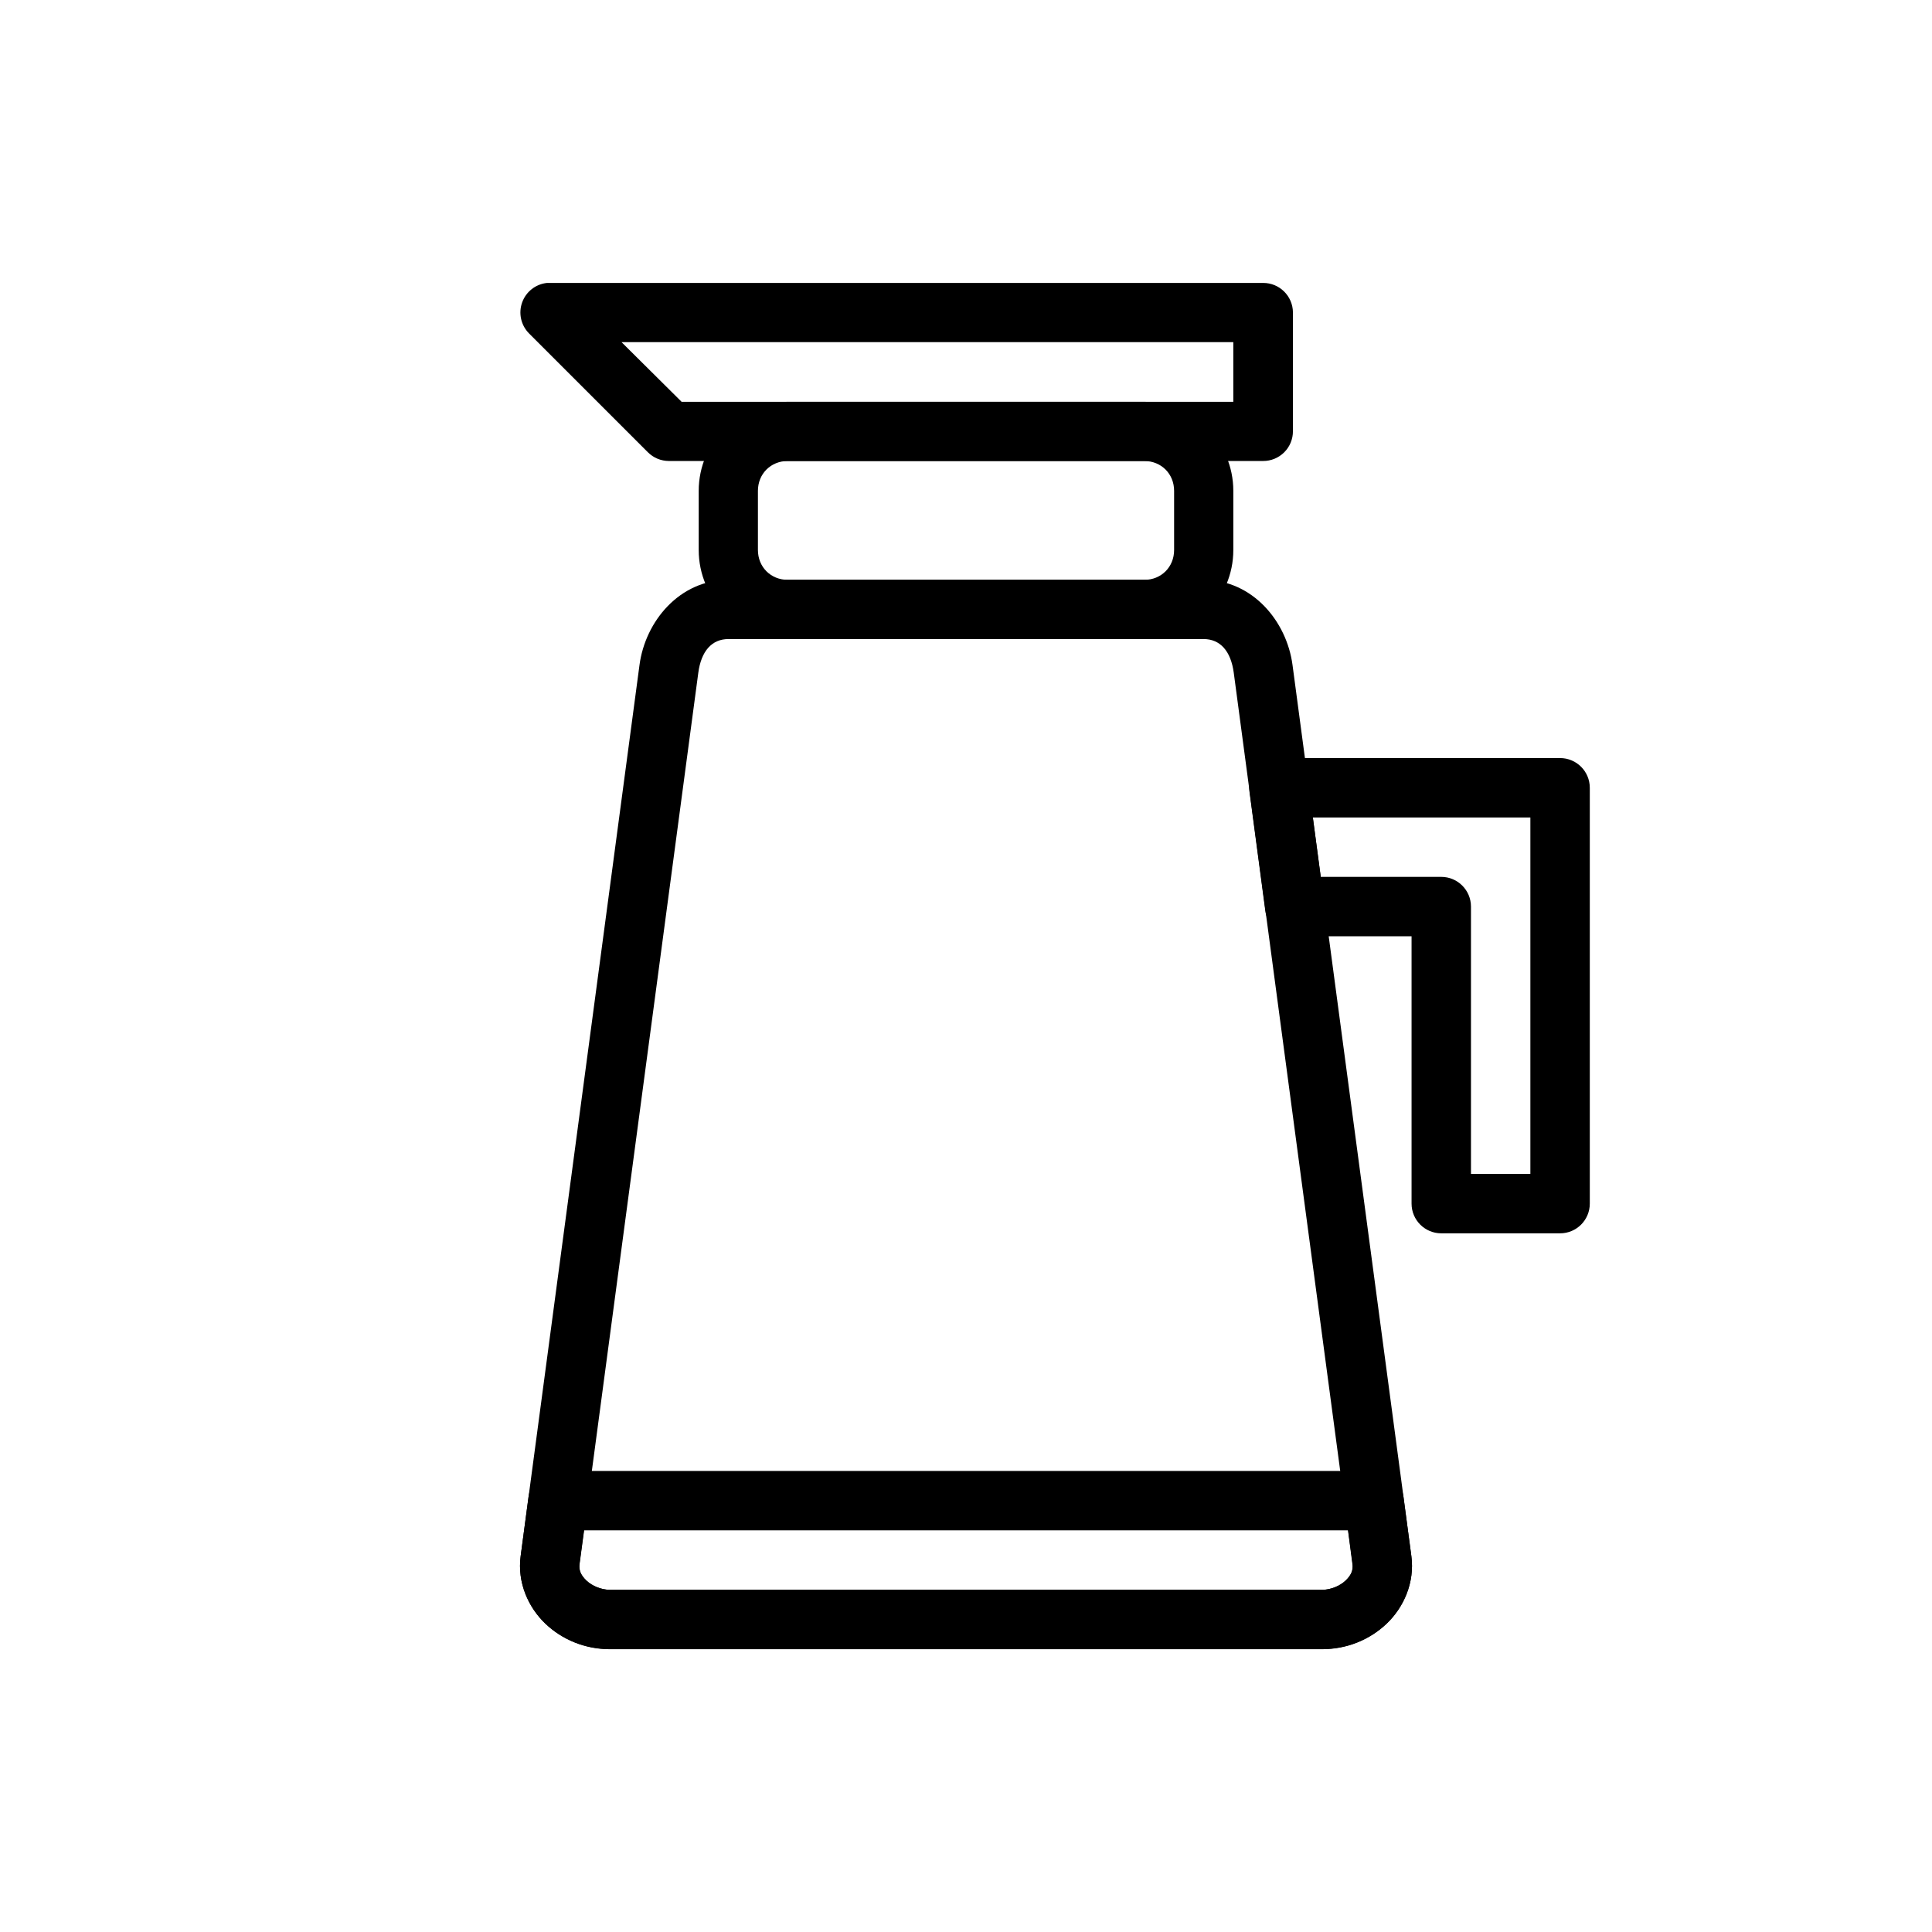
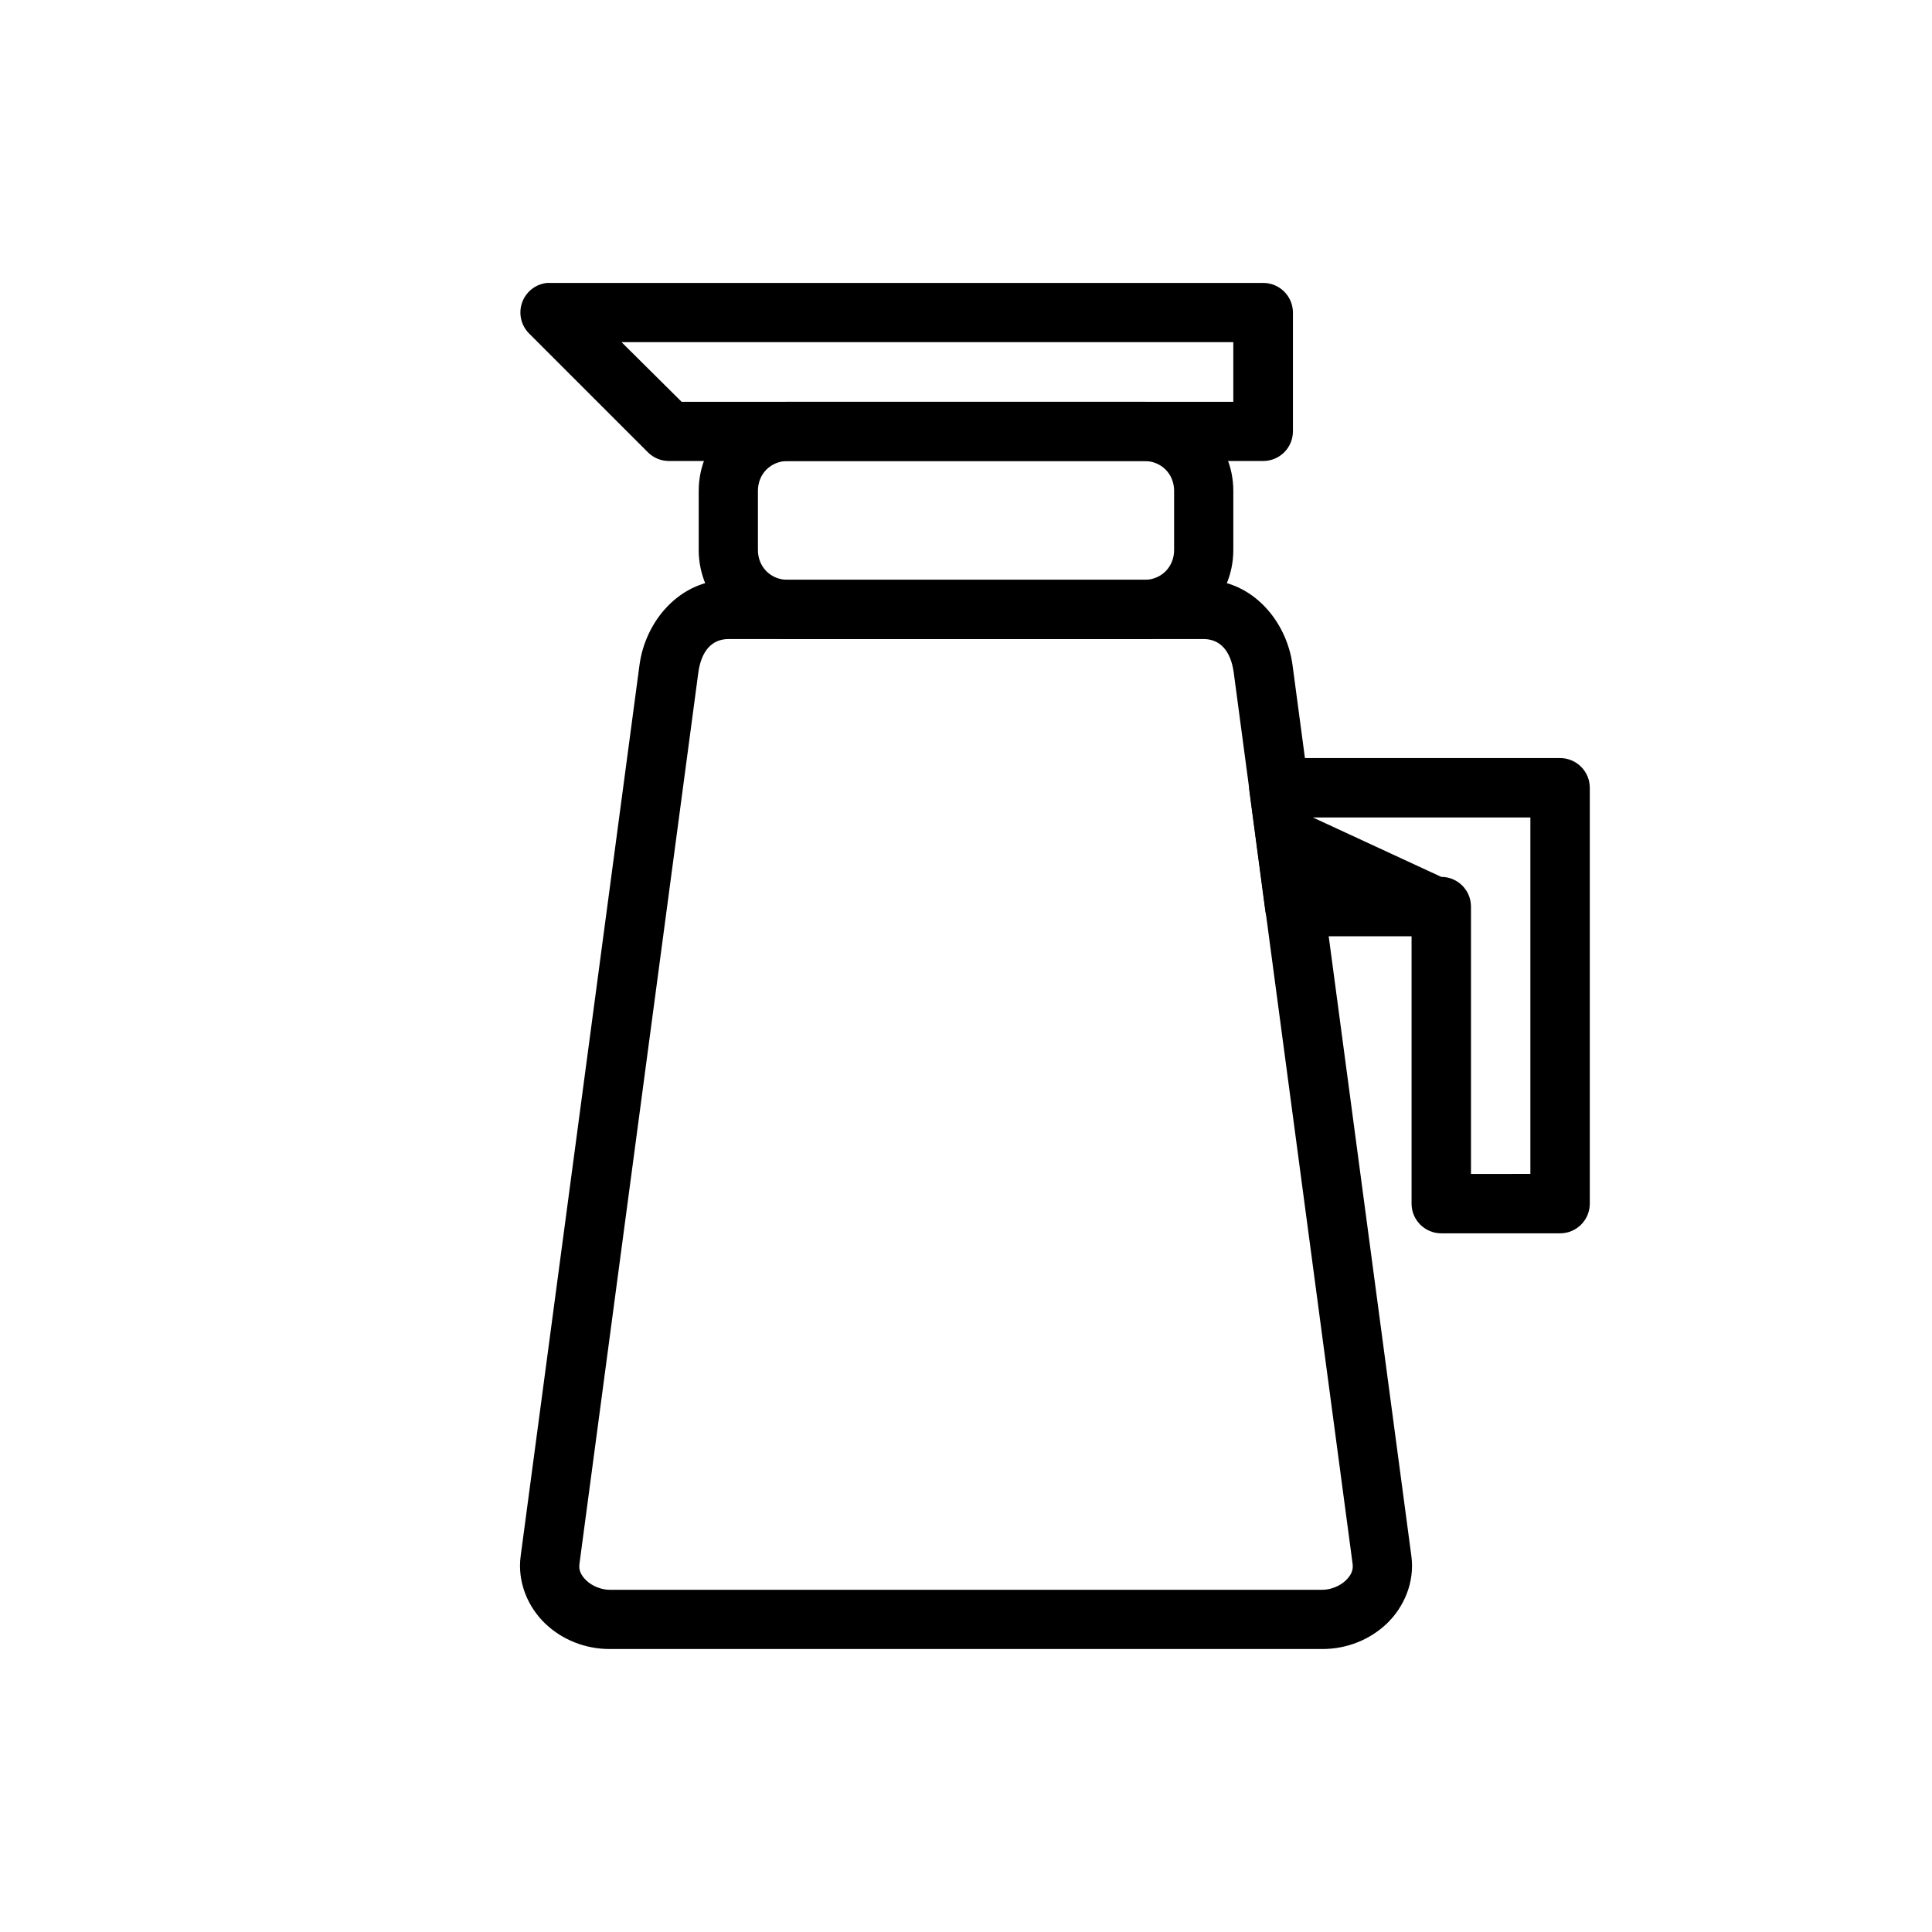
<svg xmlns="http://www.w3.org/2000/svg" fill="#000000" width="800px" height="800px" version="1.1" viewBox="144 144 512 512">
  <g>
    <path d="m337.07 297.66c-12.992 0-22.051 10.988-23.594 22.547l-31.496 236.16c-0.938 7.019 2.019 13.609 6.508 17.898 4.488 4.289 10.586 6.742 17.086 6.742h188.86c6.496 0 12.594-2.453 17.086-6.742 4.488-4.289 7.445-10.879 6.508-17.898l-31.5-236.16c-1.539-11.555-10.598-22.547-23.594-22.547zm0 15.691h125.87c4.453 0 7.254 3.215 8.02 8.949l31.496 236.16c0.219 1.625-0.371 2.992-1.859 4.414s-3.934 2.441-6.16 2.441h-188.86c-2.227 0-4.668-1.016-6.16-2.441-1.488-1.422-2.078-2.789-1.859-4.414l31.496-236.16c0.766-5.734 3.566-8.949 8.02-8.949z" />
    <path d="m288.95 218.98c-3.008 0.32-5.566 2.332-6.582 5.184-1.016 2.852-0.309 6.031 1.816 8.18l31.496 31.496c1.477 1.488 3.484 2.324 5.578 2.328h157.48c2.098 0.008 4.113-0.824 5.598-2.305 1.484-1.484 2.312-3.5 2.305-5.598v-31.496c-0.047-4.328-3.574-7.805-7.902-7.789h-188.98c-0.27-0.012-0.543-0.012-0.812 0zm19.758 15.691h162.13v15.805h-146.21z" />
    <path d="m352.76 250.48c-12.949 0-23.594 10.645-23.594 23.594v15.691c0 12.949 10.645 23.594 23.594 23.594h94.488c12.949 0 23.594-10.645 23.594-23.594v-15.691c0-12.945-10.645-23.594-23.594-23.594zm0 15.691h94.488c4.496 0 7.902 3.402 7.902 7.902v15.691c0 4.5-3.406 7.902-7.902 7.902l-94.488-0.004c-4.496 0-7.902-3.402-7.902-7.902v-15.691c0-4.5 3.406-7.902 7.902-7.902z" />
-     <path d="m291.88 533.82c-3.949-0.004-7.289 2.914-7.812 6.828l-2.09 15.746c-0.938 7.019 2.059 13.578 6.551 17.867 4.488 4.289 10.508 6.797 17.004 6.797h188.93c6.496 0 12.516-2.504 17.004-6.797 4.488-4.289 7.484-10.848 6.551-17.867l-2.09-15.746h-0.004c-0.523-3.914-3.863-6.832-7.809-6.828zm6.918 15.742h202.43l1.168 8.918c0.219 1.625-0.293 2.945-1.785 4.367-1.488 1.422-3.926 2.457-6.148 2.457h-188.93c-2.227 0-4.66-1.035-6.148-2.457s-2-2.738-1.785-4.367z" />
-     <path d="m482.93 344.89c-2.269 0-4.43 0.98-5.93 2.688-1.496 1.707-2.18 3.981-1.879 6.231l4.184 31.488c0.523 3.914 3.863 6.832 7.809 6.828h30.965v70.848c0 4.348 3.523 7.871 7.871 7.871h31.488c4.348 0 7.871-3.523 7.875-7.867v-110.21c-0.004-4.348-3.527-7.871-7.875-7.871zm8.98 15.742h57.656v94.465l-15.742 0.004v-70.848c-0.004-4.348-3.527-7.871-7.875-7.871h-31.949z" />
+     <path d="m482.93 344.89c-2.269 0-4.43 0.98-5.93 2.688-1.496 1.707-2.18 3.981-1.879 6.231l4.184 31.488c0.523 3.914 3.863 6.832 7.809 6.828h30.965v70.848c0 4.348 3.523 7.871 7.871 7.871h31.488c4.348 0 7.871-3.523 7.875-7.867v-110.21c-0.004-4.348-3.527-7.871-7.875-7.871zm8.98 15.742h57.656v94.465l-15.742 0.004v-70.848c-0.004-4.348-3.527-7.871-7.875-7.871z" />
  </g>
</svg>